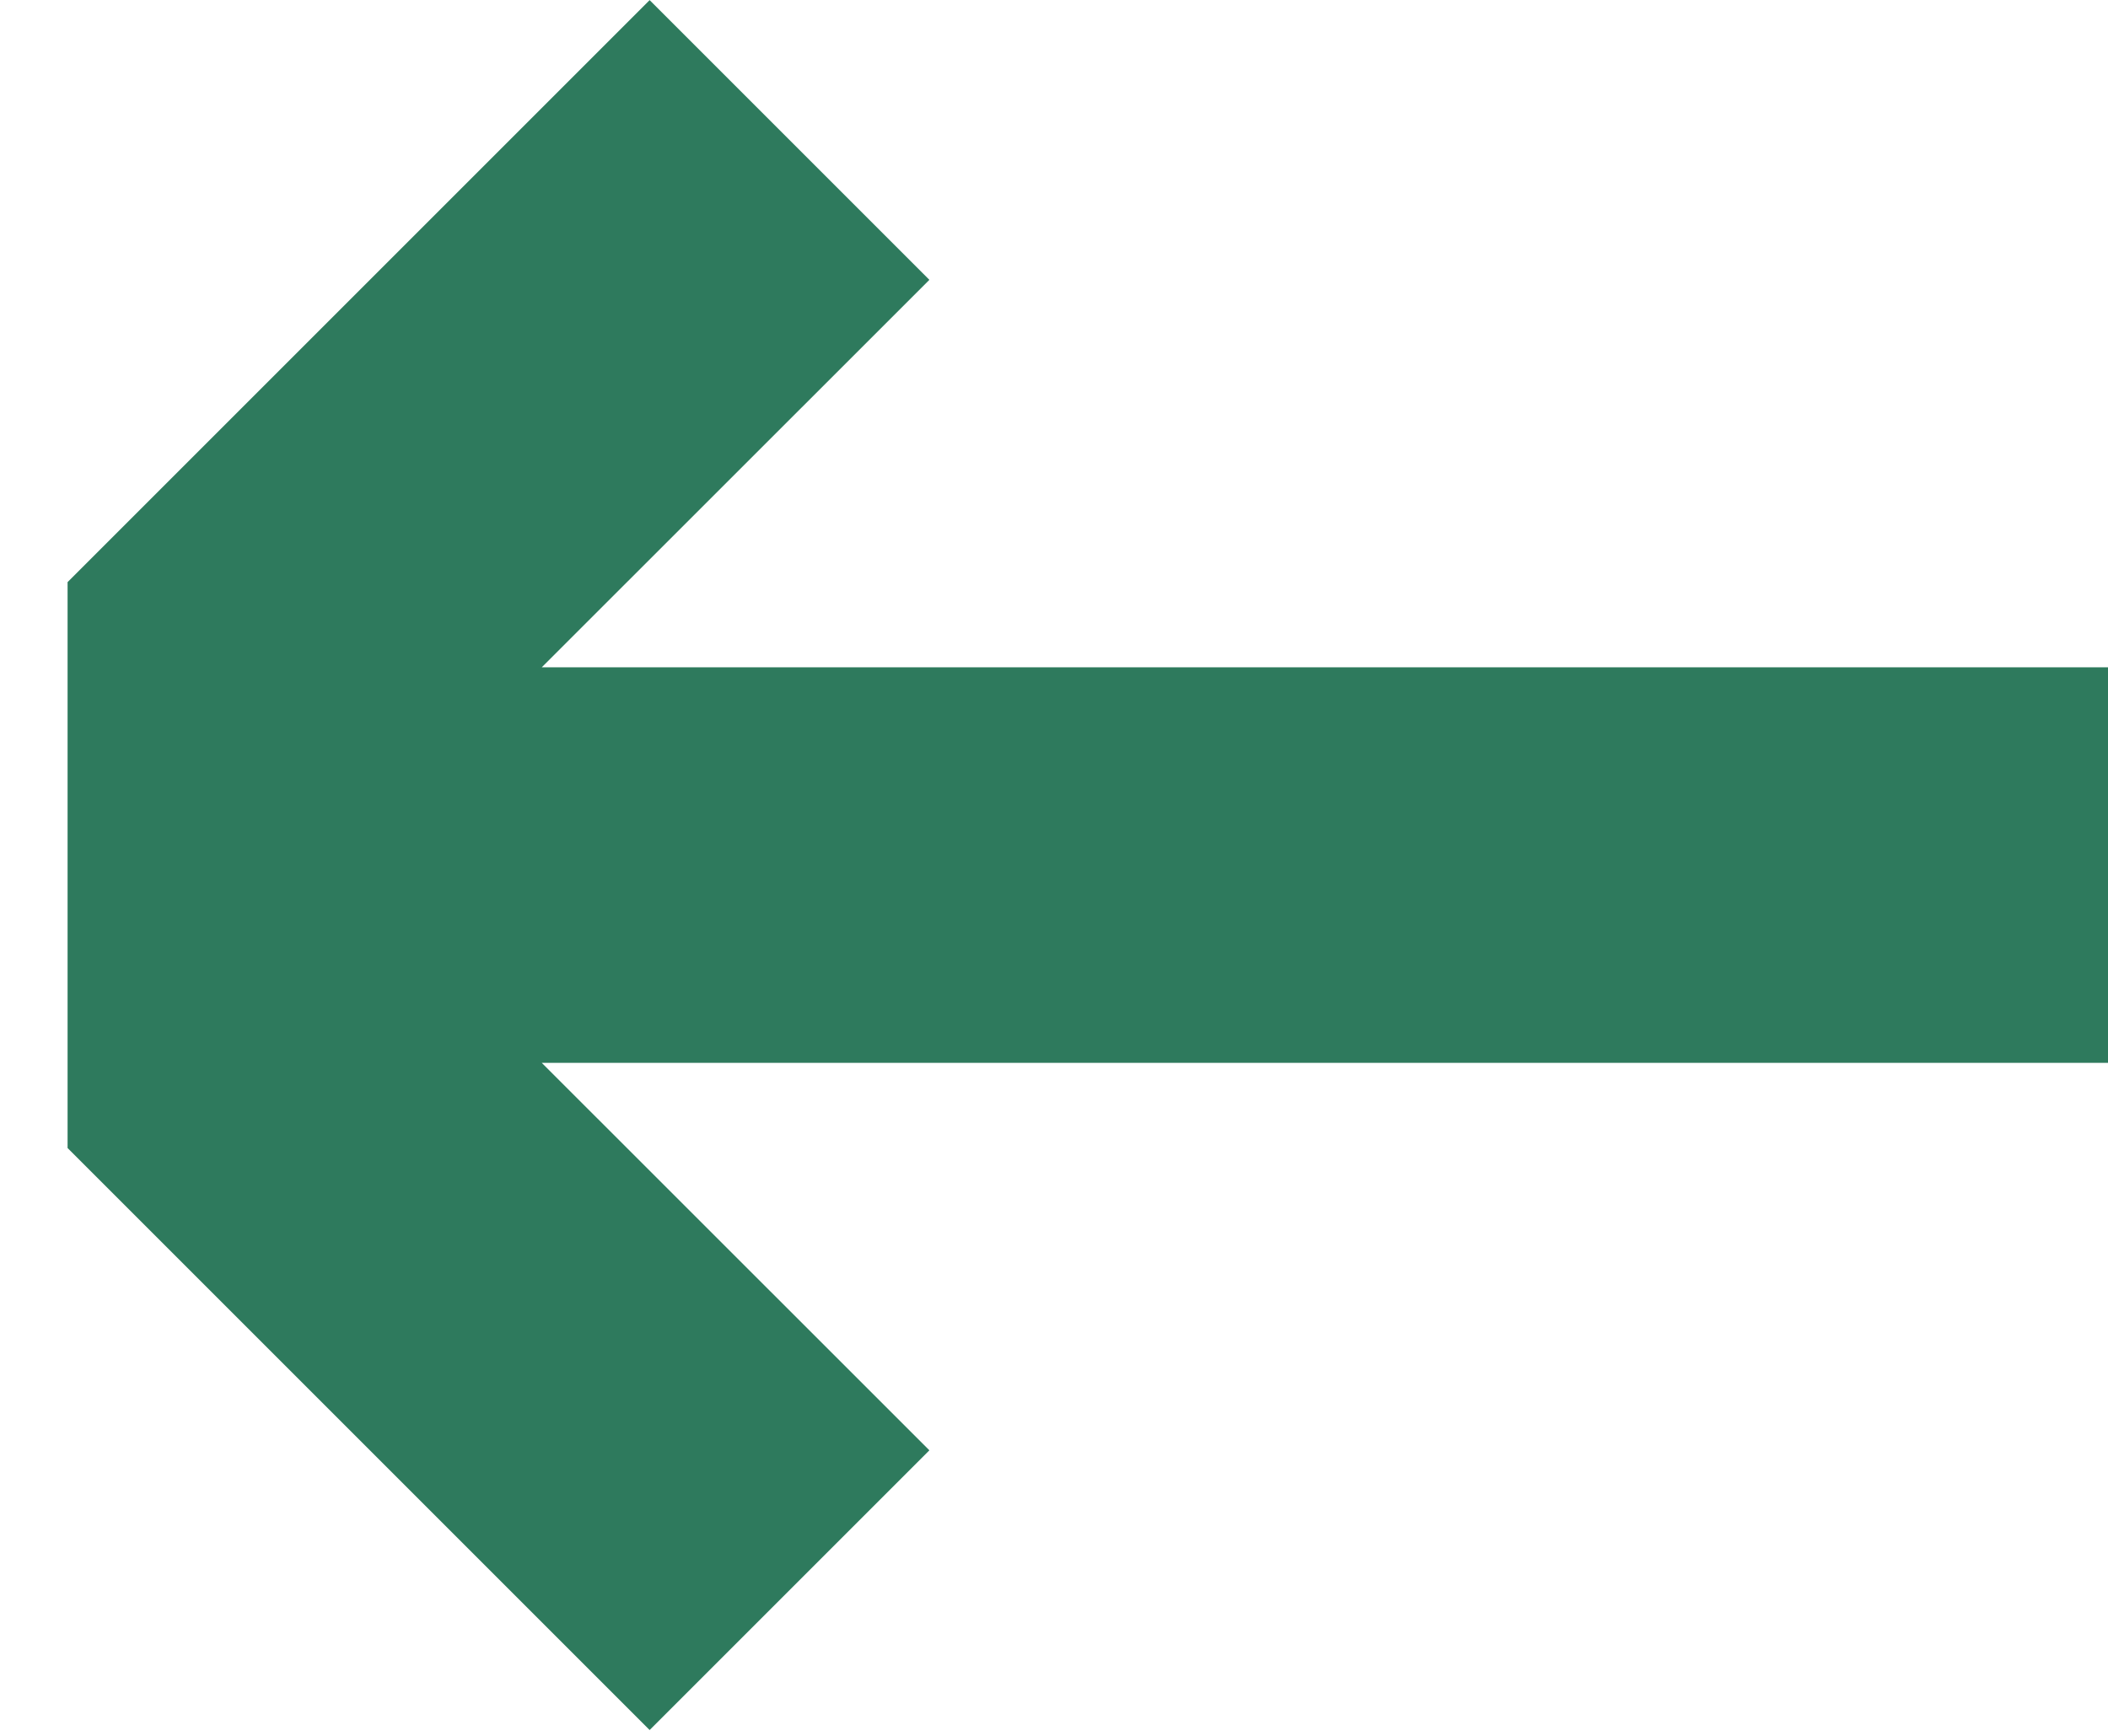
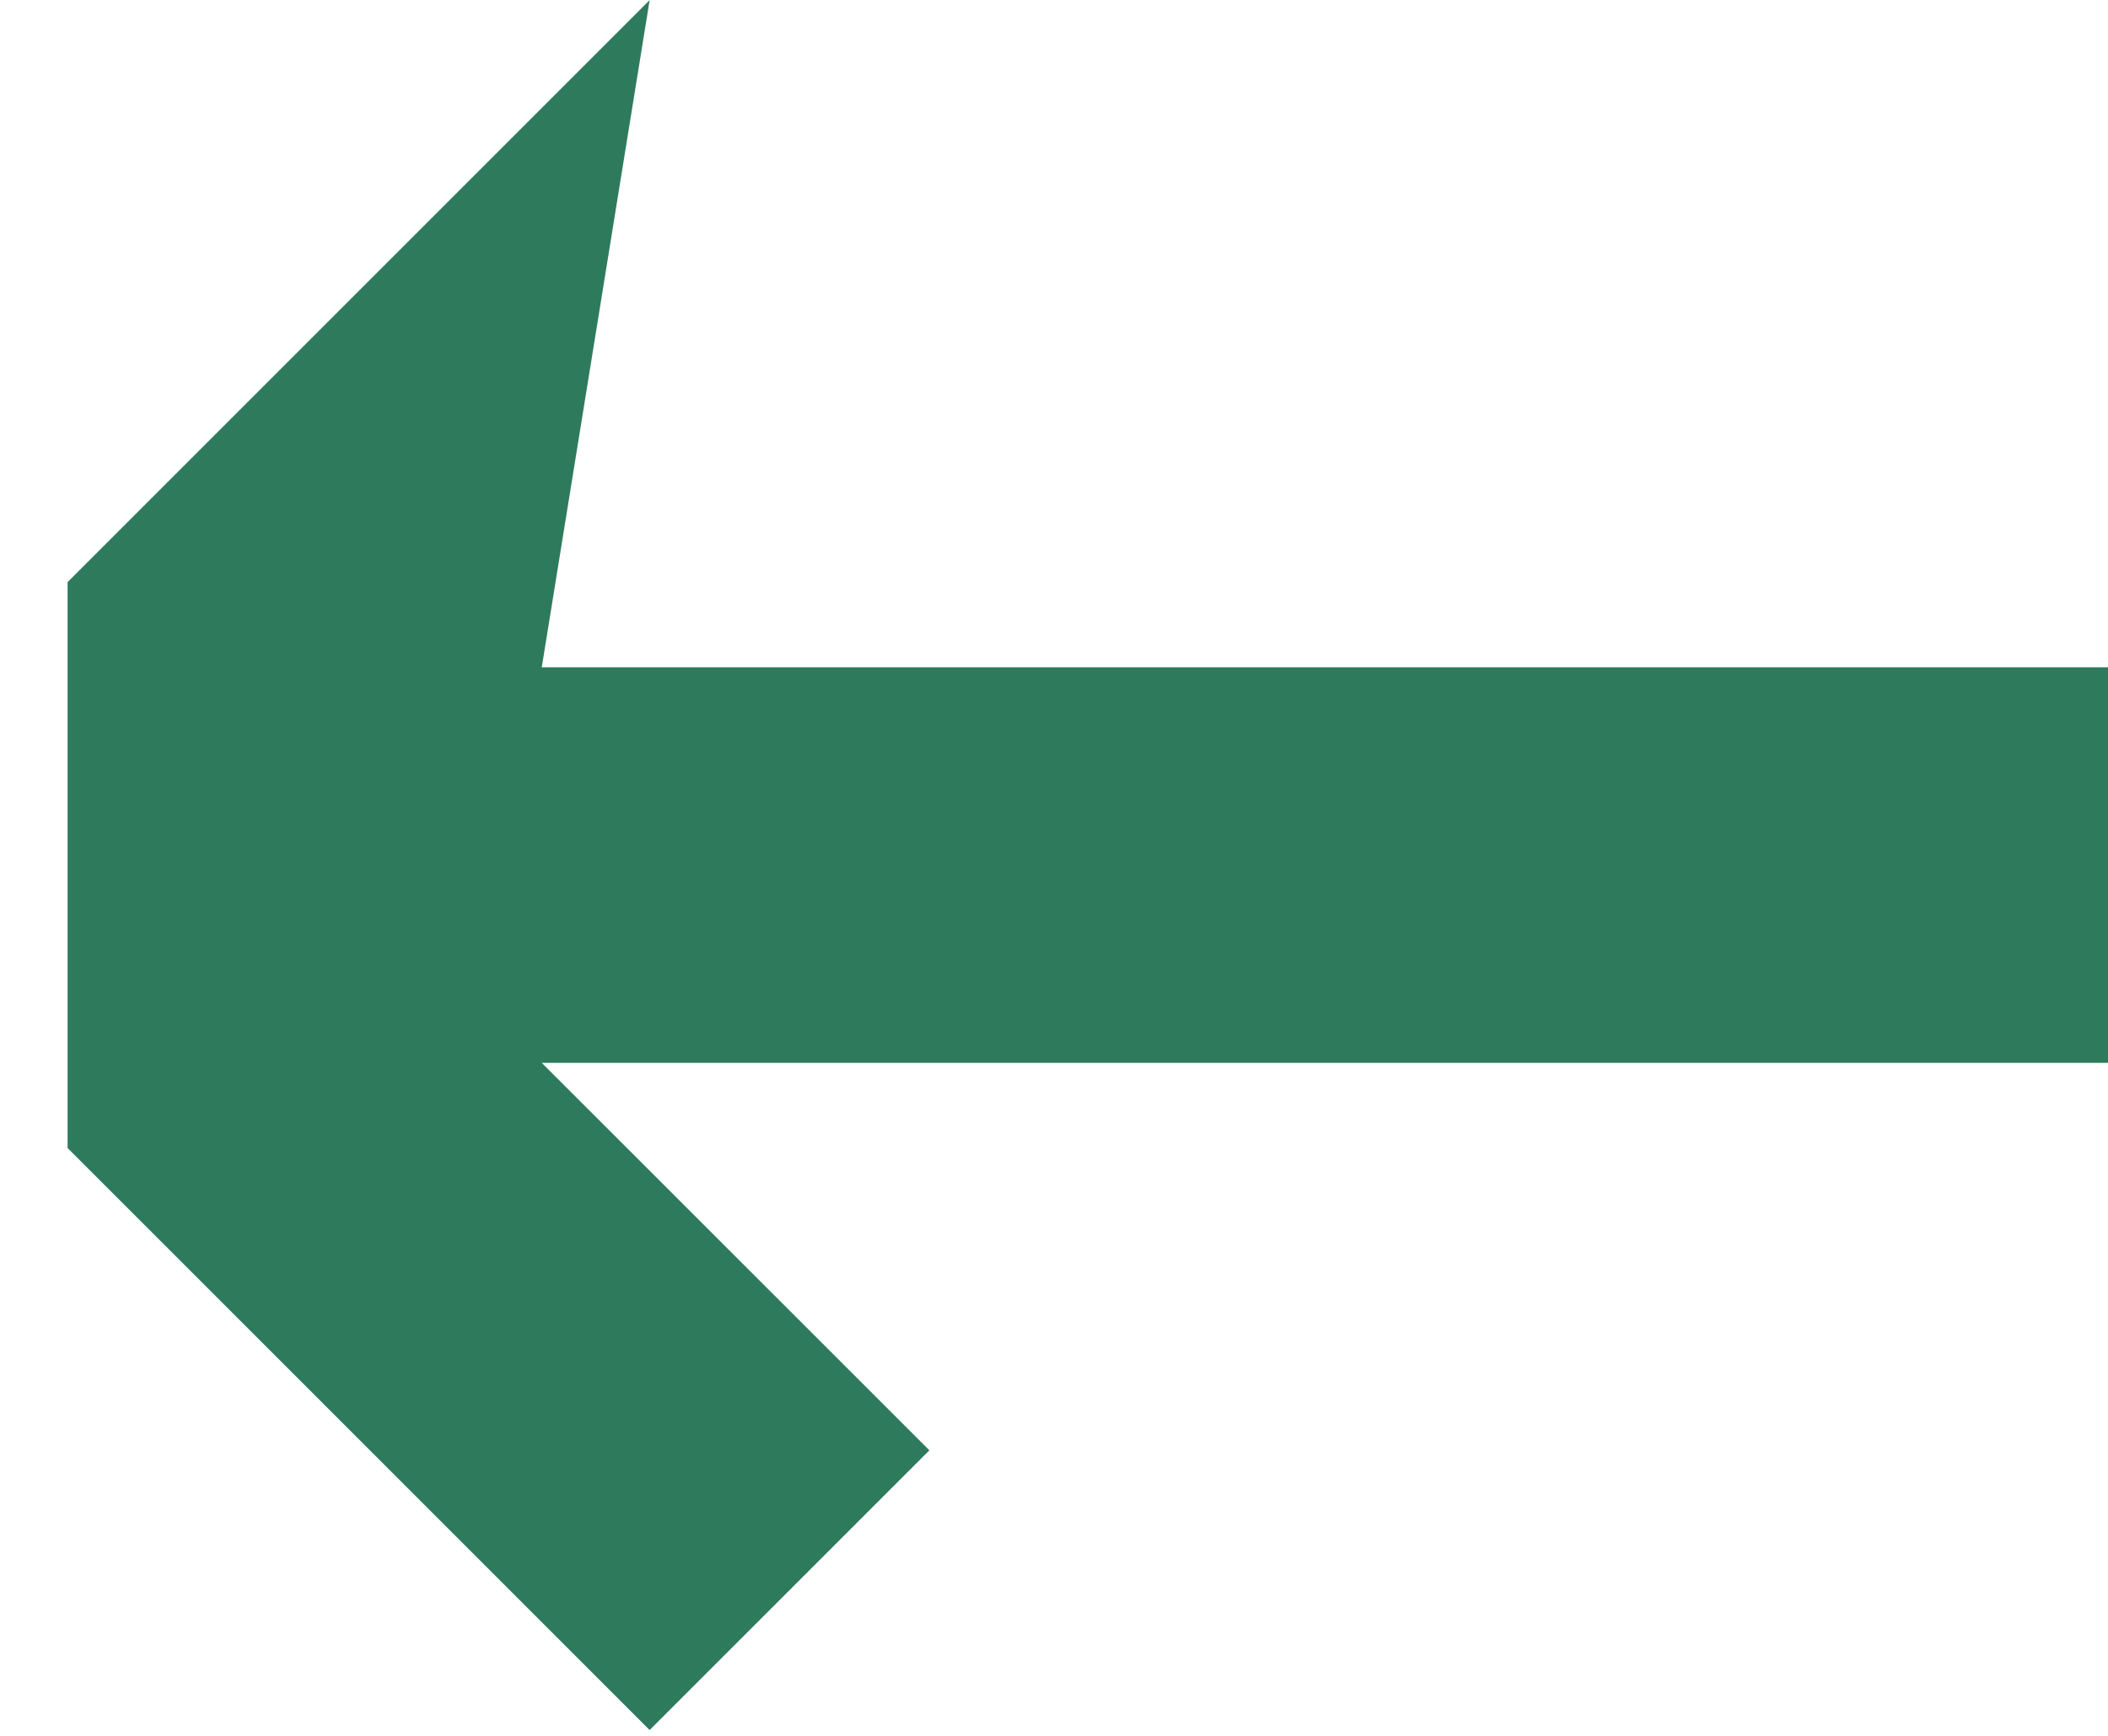
<svg xmlns="http://www.w3.org/2000/svg" width="17" height="14" viewBox="0 0 17 14" fill="none">
-   <path d="M0.545 4.695L5.239 0.001L7.495 2.257L4.369 5.382L17 5.382L17 8.572L4.369 8.572L7.495 11.697L5.239 13.953L0.545 9.259L0.545 4.695Z" fill="#2E7A5D" />
+   <path d="M0.545 4.695L5.239 0.001L4.369 5.382L17 5.382L17 8.572L4.369 8.572L7.495 11.697L5.239 13.953L0.545 9.259L0.545 4.695Z" fill="#2E7A5D" />
</svg>